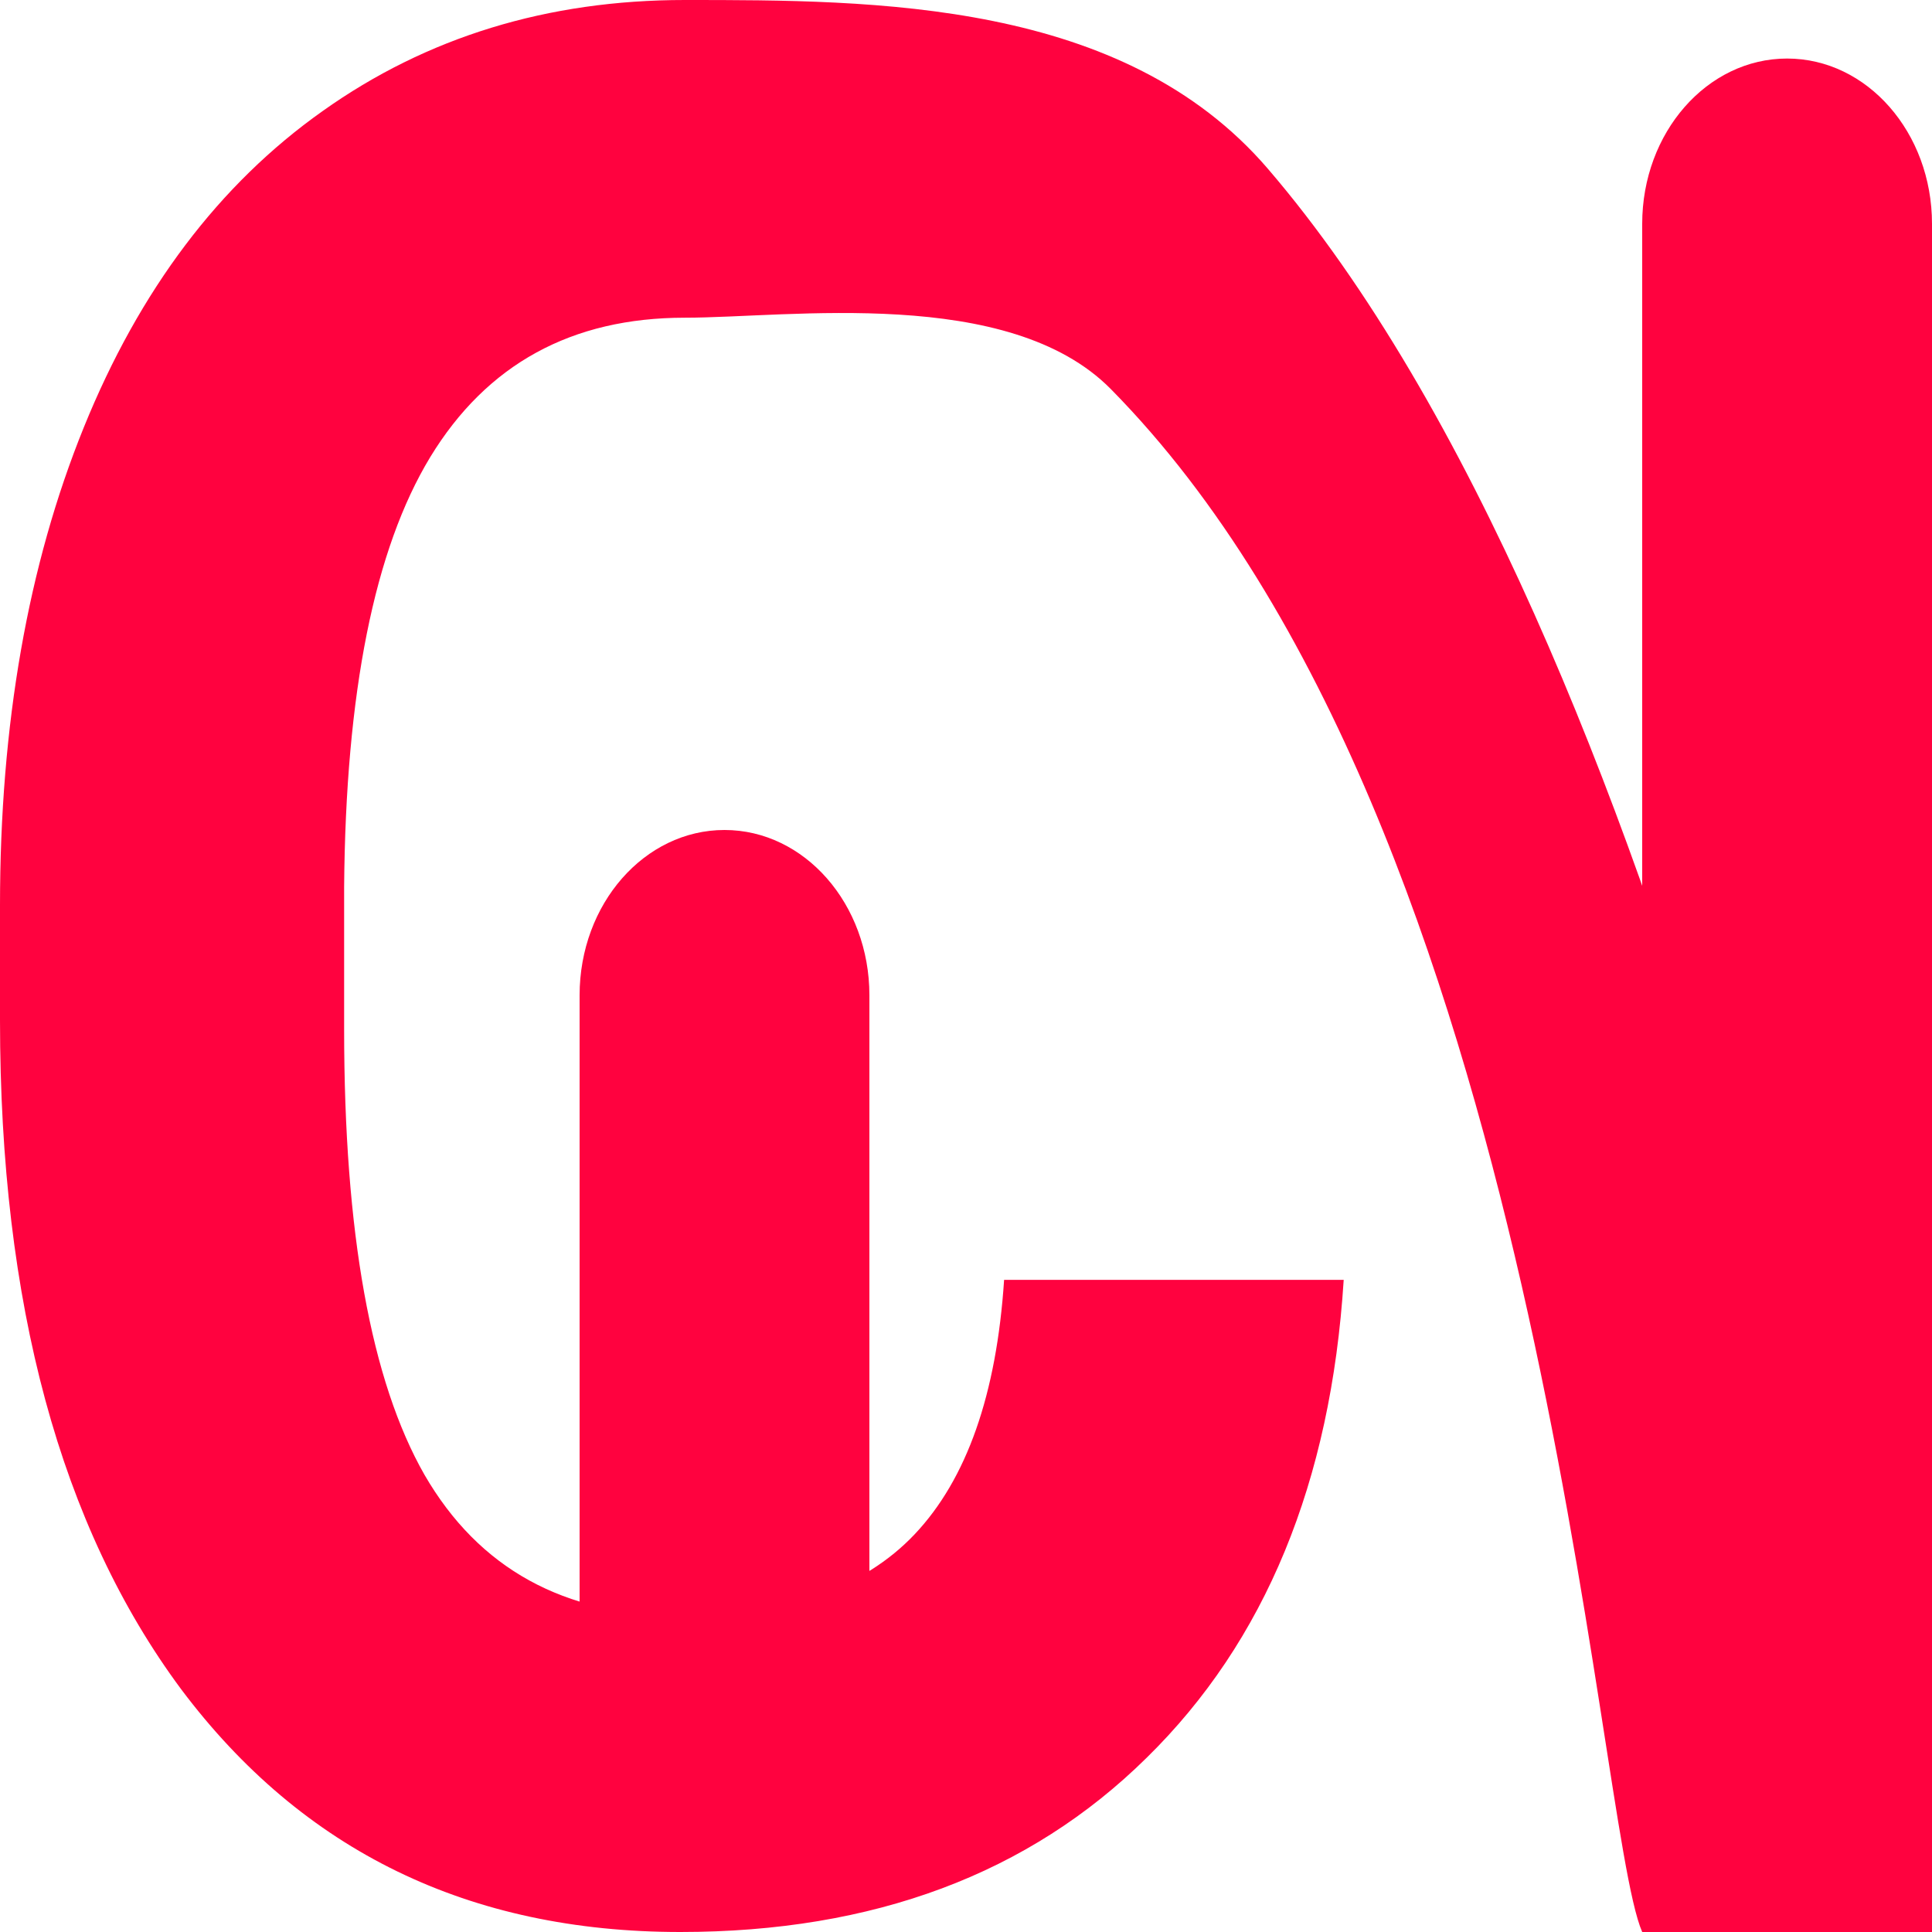
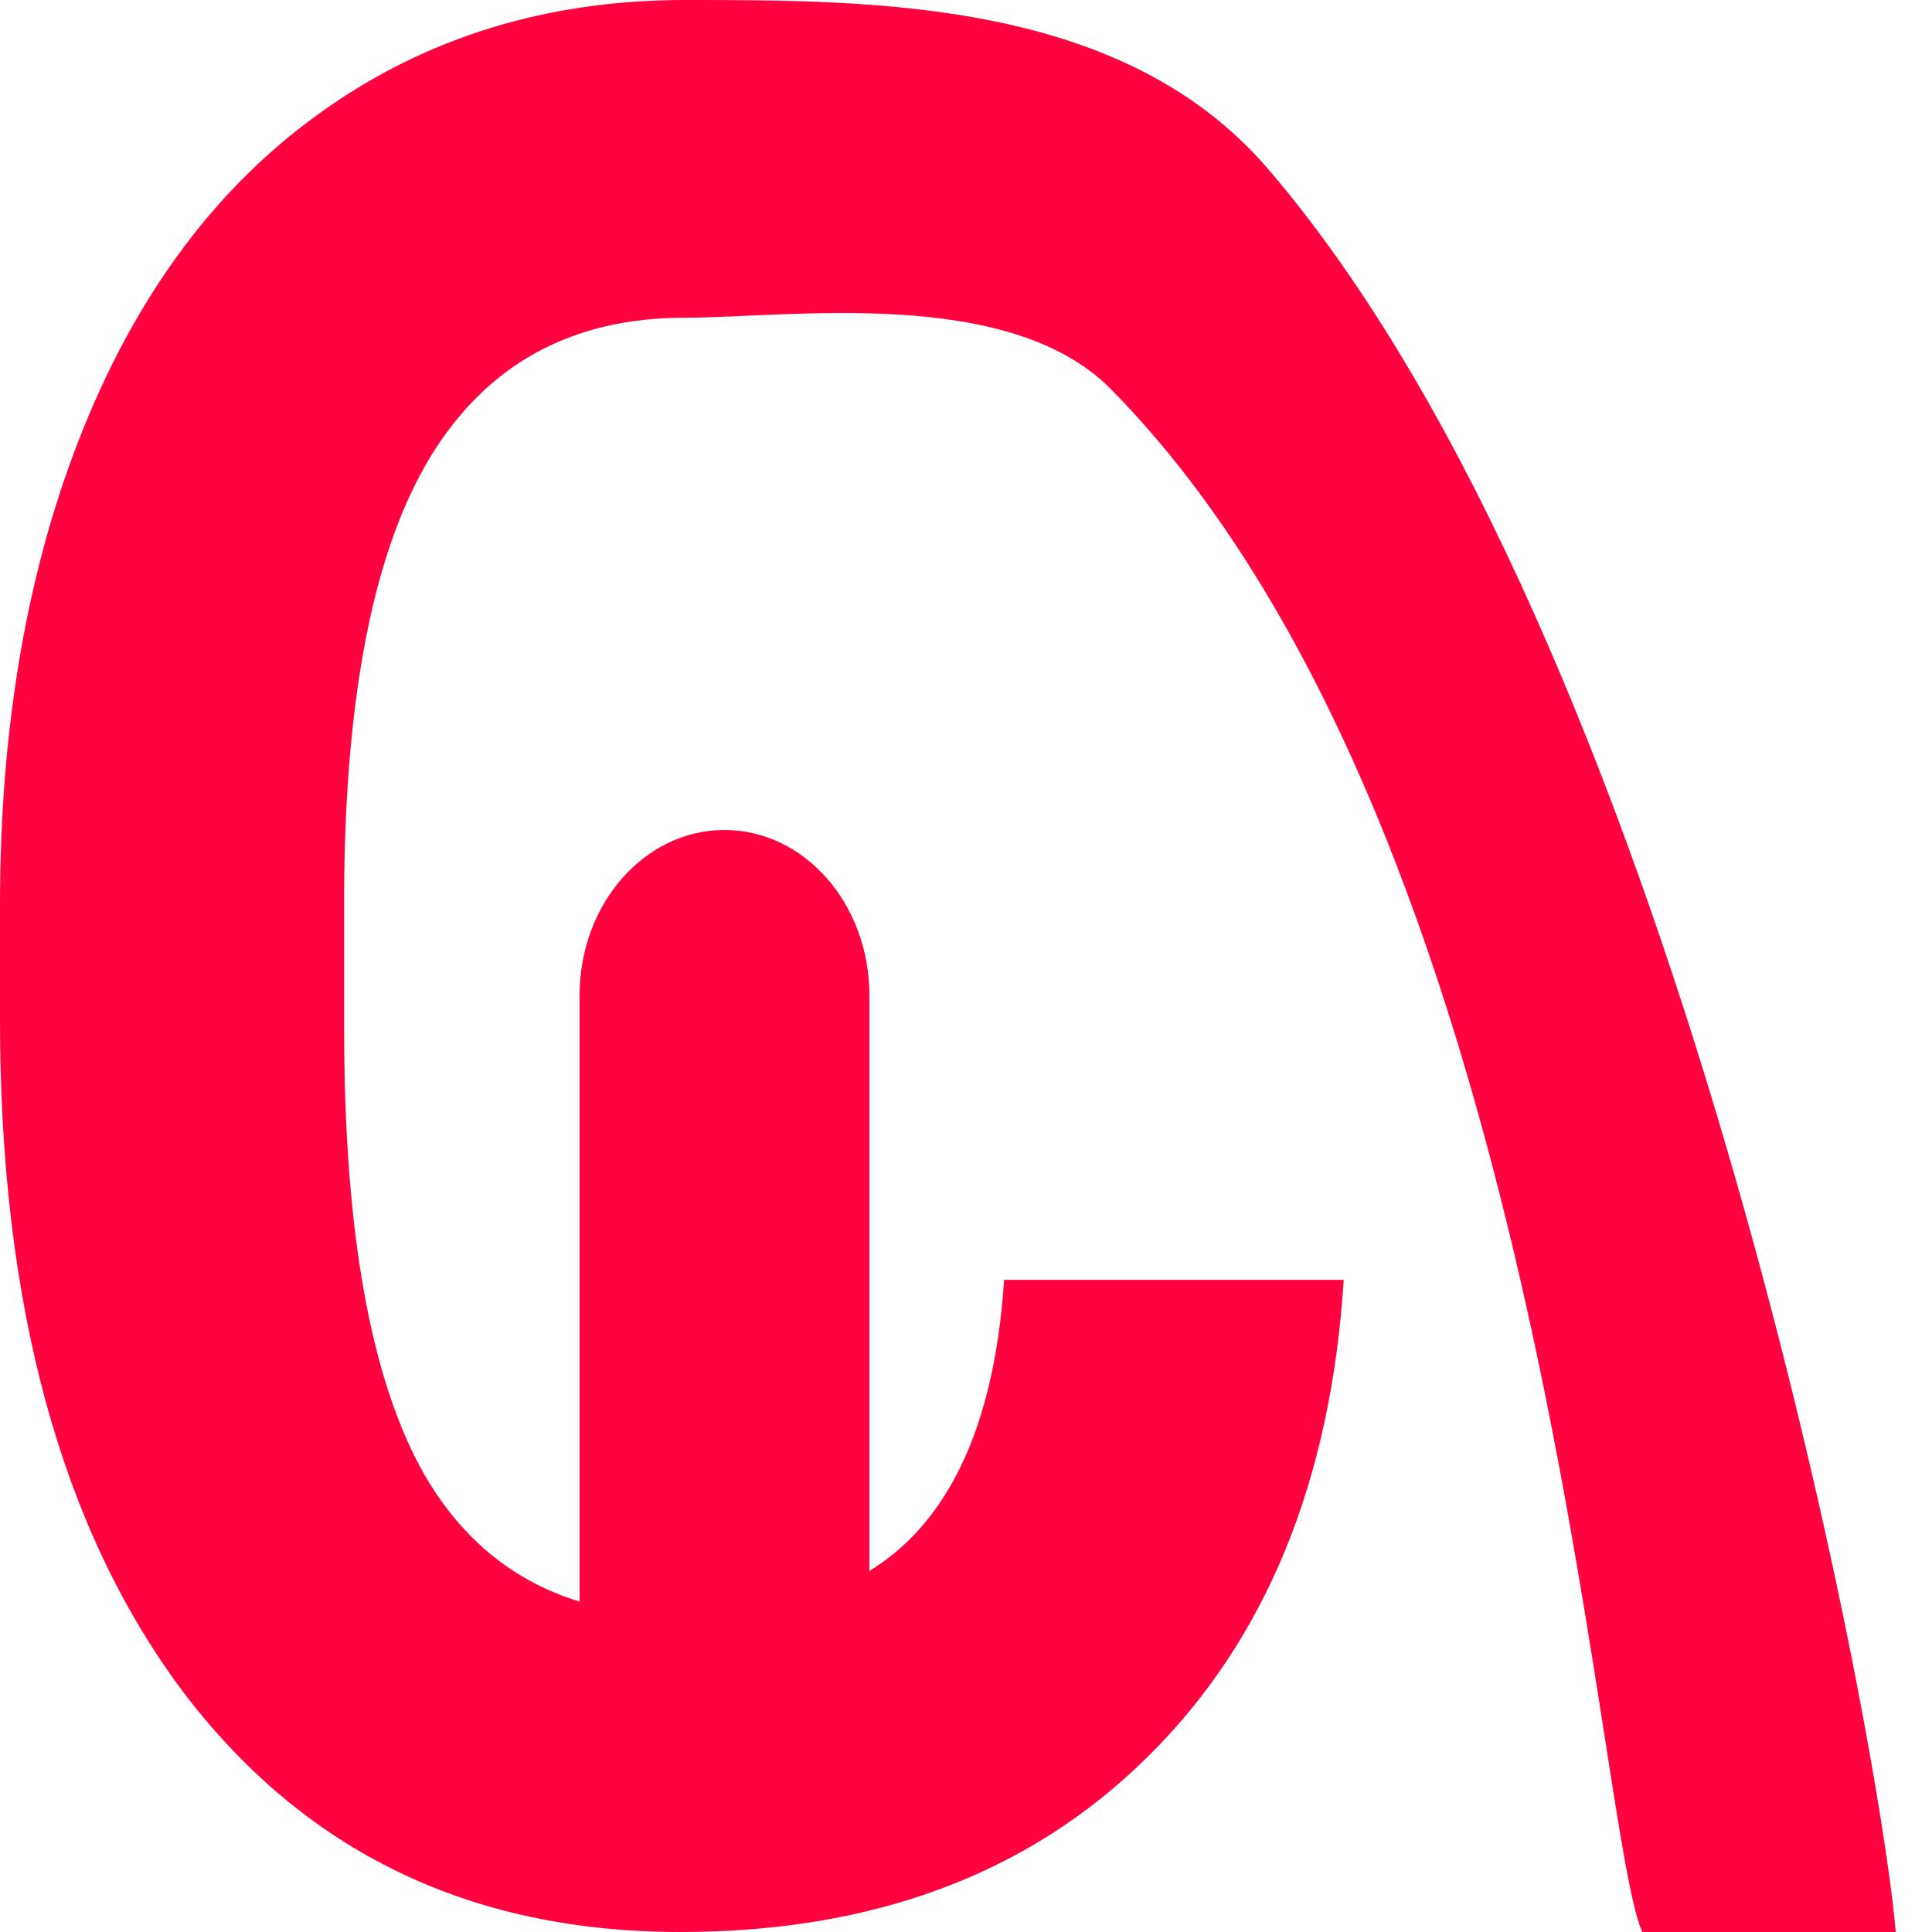
<svg xmlns="http://www.w3.org/2000/svg" width="50" height="50" viewBox="0 0 50 50" fill="none">
  <path d="M34.775 33.122C34.443 38.358 32.744 42.48 29.678 45.488C26.631 48.496 22.607 50 17.607 50C12.139 50 7.832 47.906 4.688 43.717C1.562 39.505 0 33.734 0 26.404V23.429C0 18.75 0.723 14.628 2.168 11.063C3.613 7.498 5.674 4.768 8.35 2.874C11.045 0.958 14.17 0 17.725 0C22.646 0 29.062 0 32.812 4.367C43.282 16.559 48.594 44.563 49.062 50H42.5C41.25 47.148 40 21.48 28.75 10.071C26.108 7.392 20.42 8.222 17.725 8.222C14.795 8.222 12.598 9.425 11.133 11.832C9.688 14.216 8.945 17.926 8.906 22.961V26.638C8.906 31.896 9.6 35.74 10.986 38.168C12.393 40.597 14.6 41.812 17.607 41.812C20.322 41.812 22.344 41.11 23.672 39.706C25.02 38.28 25.791 36.085 25.986 33.122H34.775Z" fill="#FF023F" />
-   <path d="M42.5 5.793C42.5 3.431 44.179 1.515 46.25 1.515C48.321 1.515 50 3.431 50 5.793V50H42.5V5.793Z" fill="#FF023F" />
  <path d="M15 25.758C15 23.395 16.679 21.48 18.75 21.48C20.821 21.48 22.5 23.395 22.5 25.758V47.148H15V25.758Z" fill="#FF023F" />
</svg>